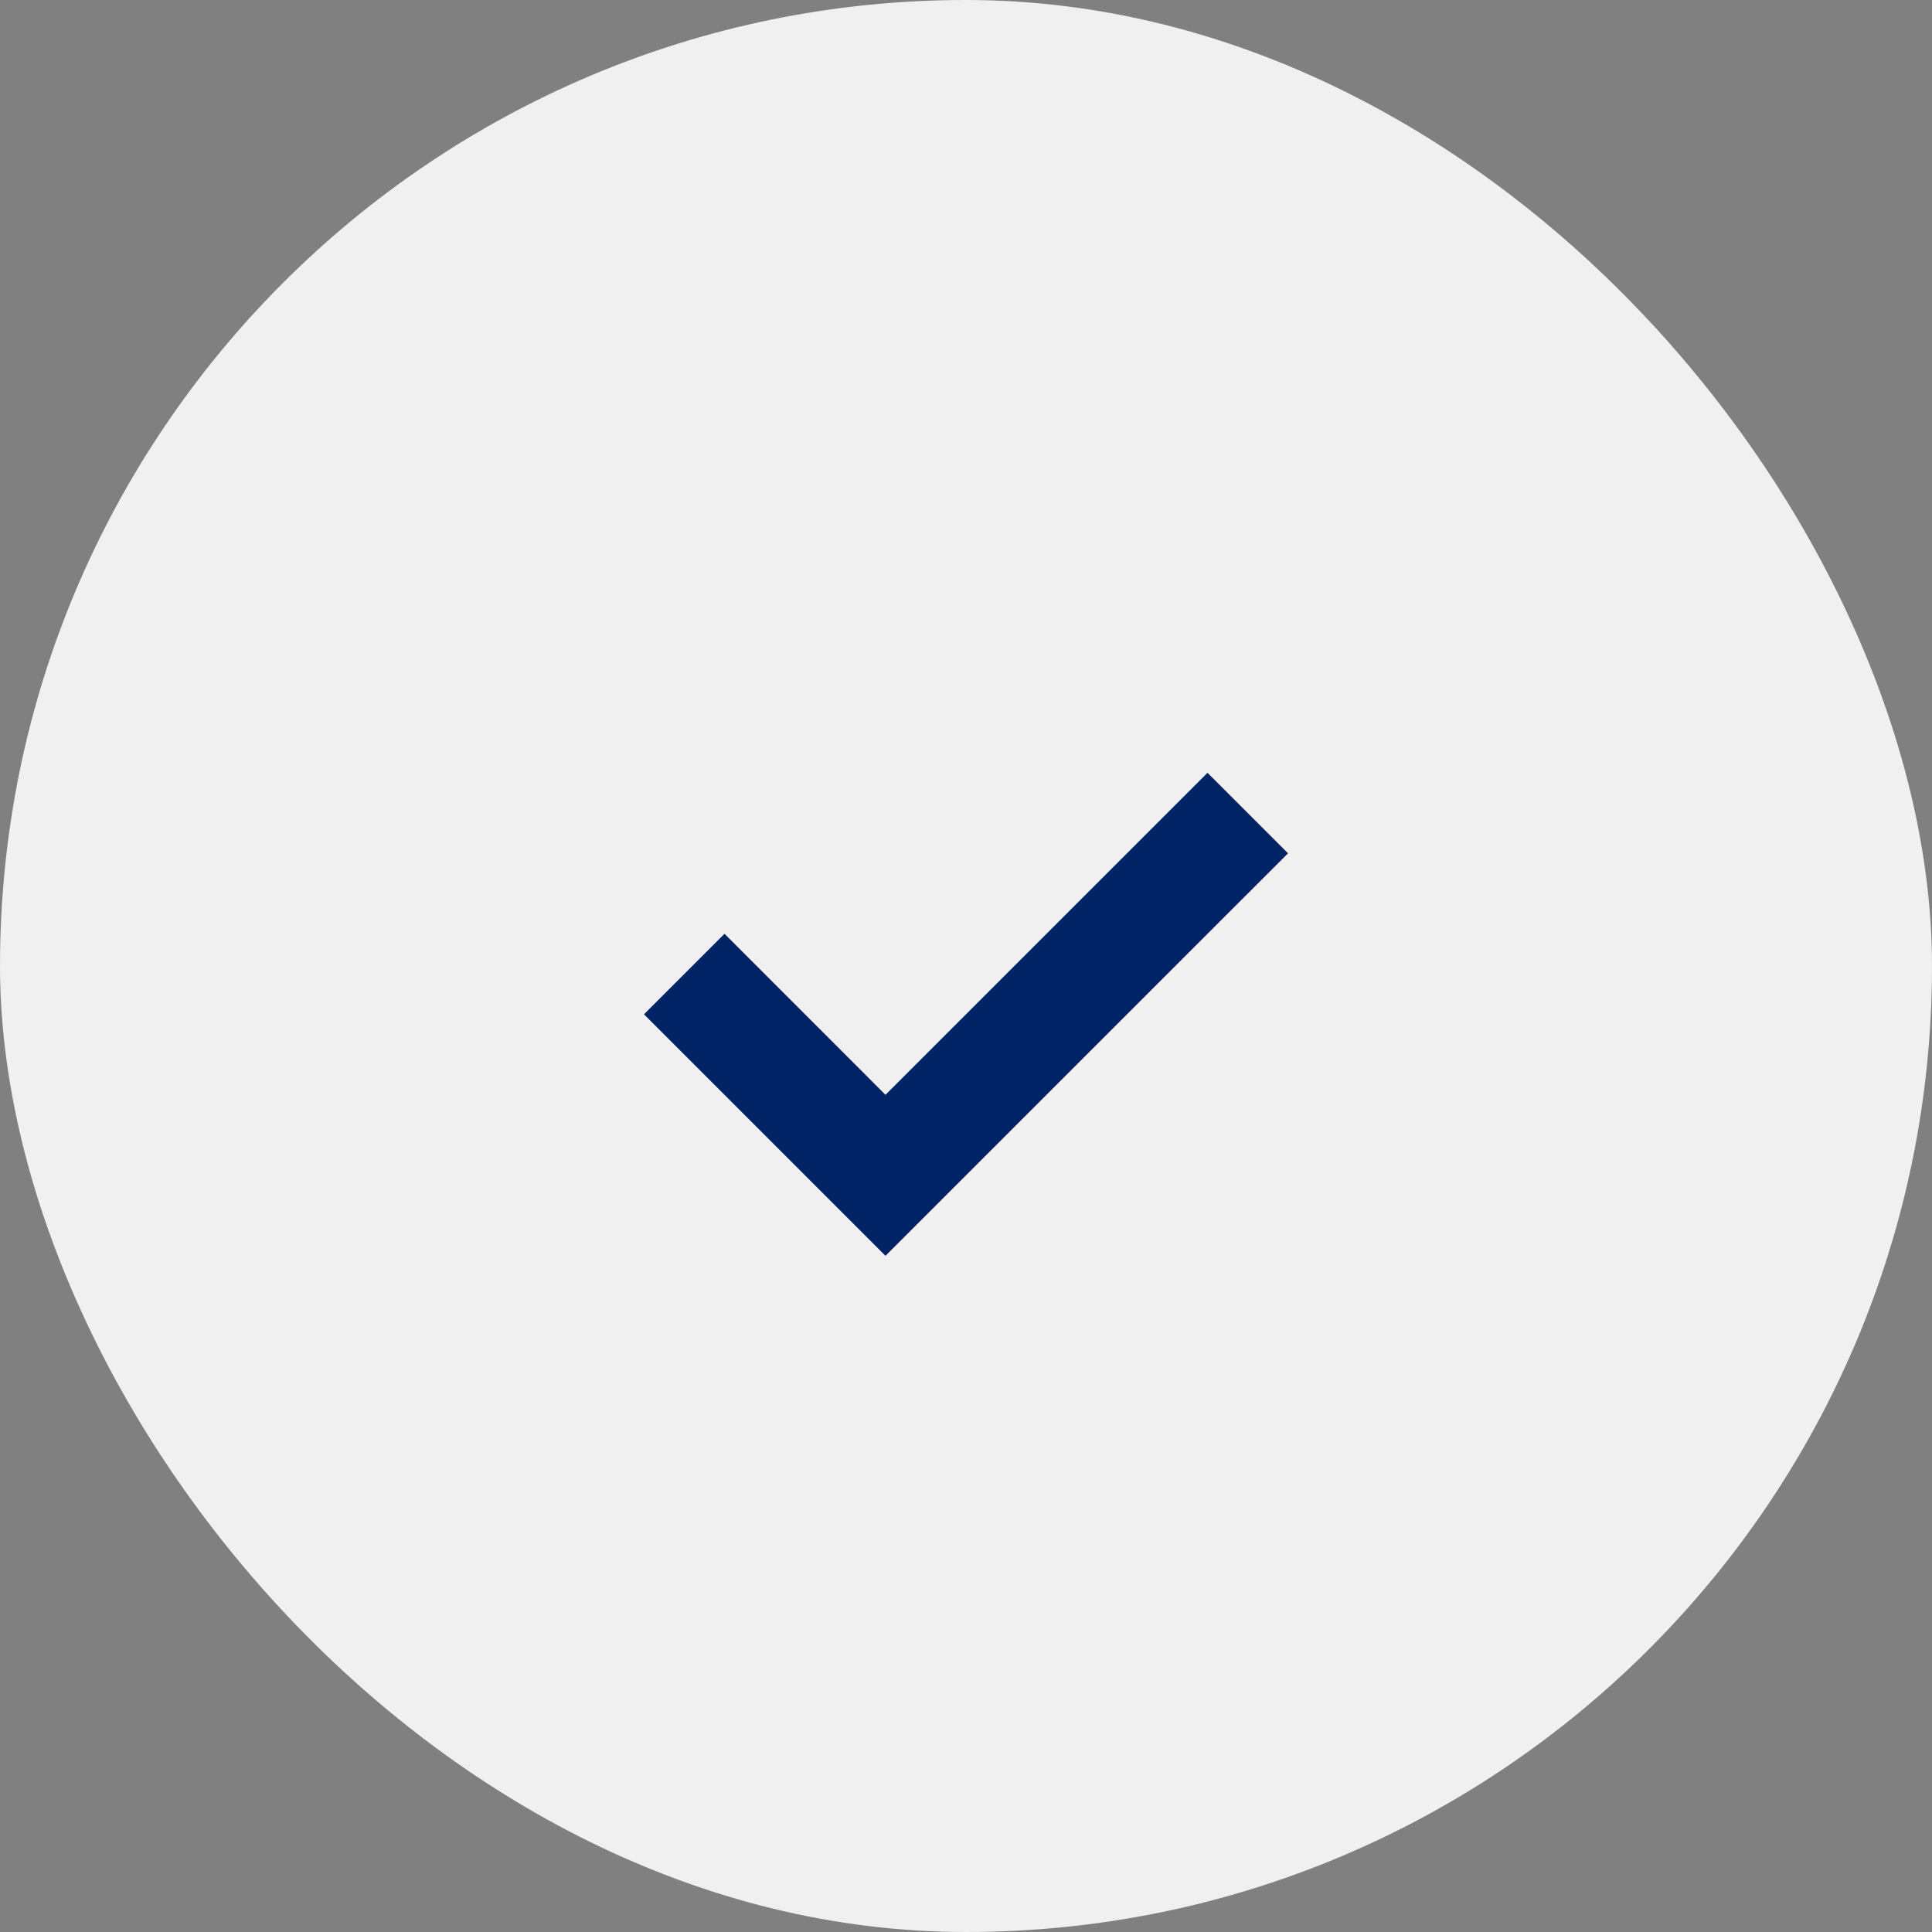
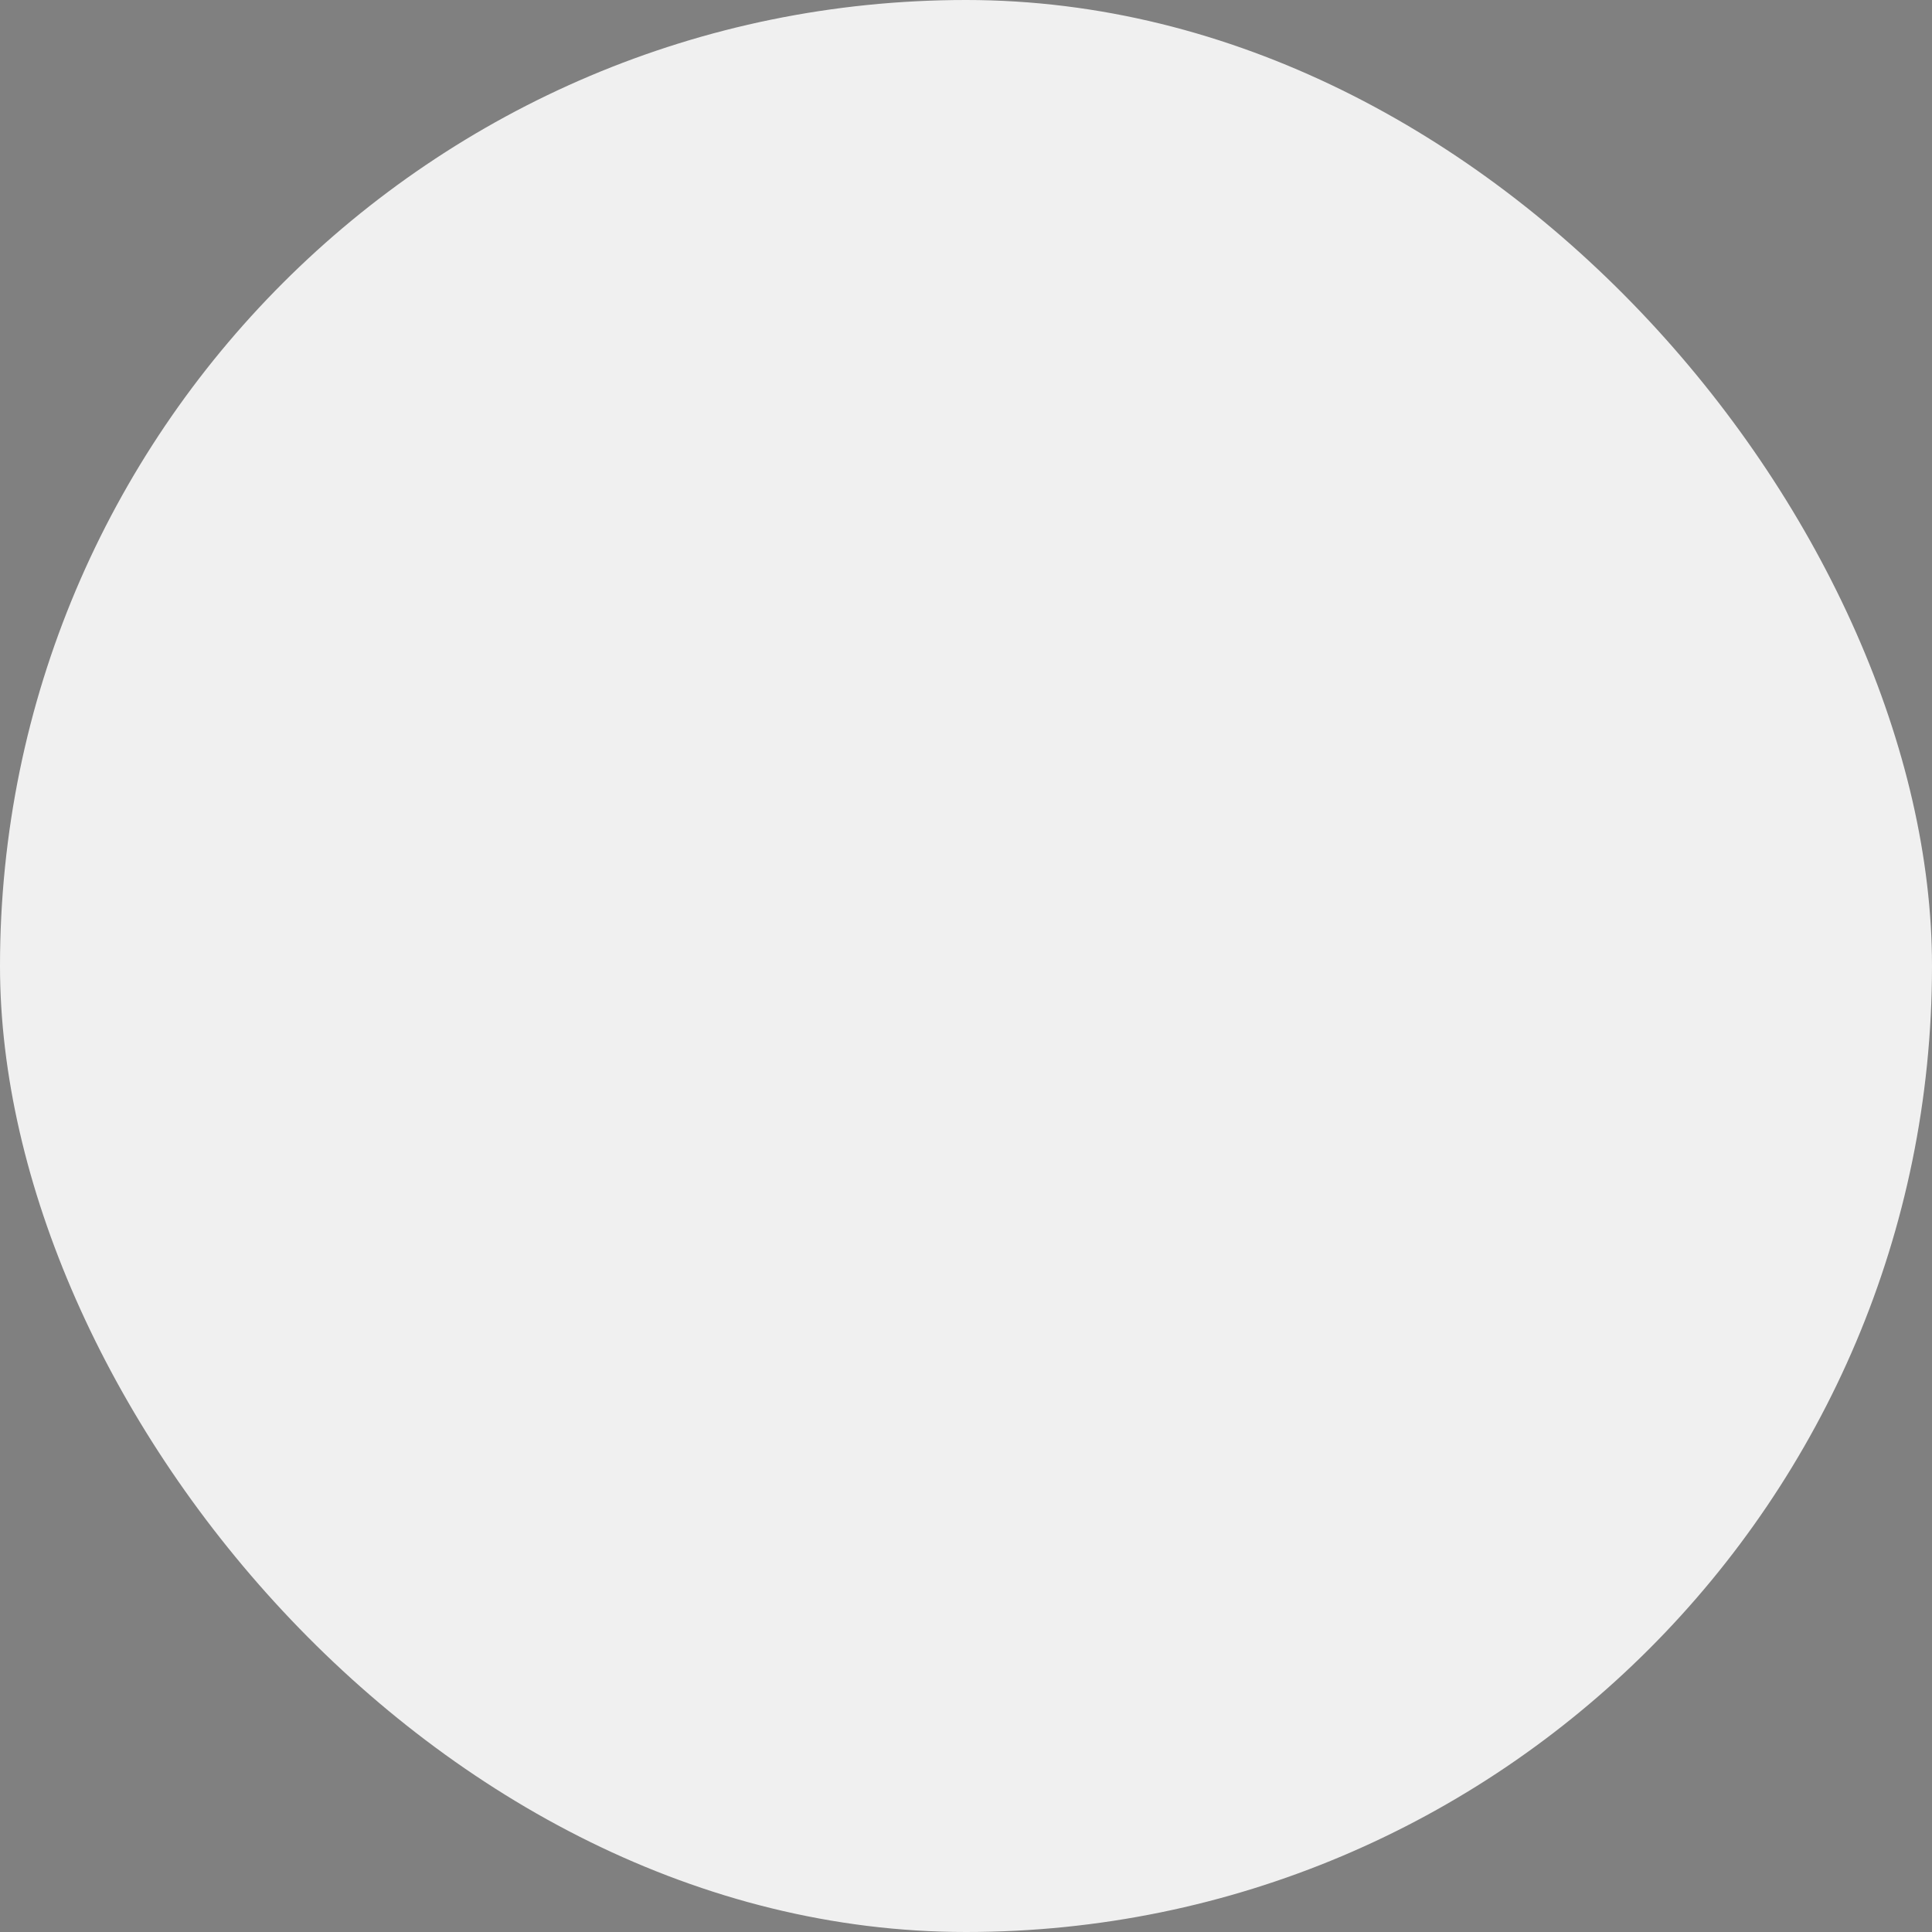
<svg xmlns="http://www.w3.org/2000/svg" width="40" height="40" viewBox="0 0 40 40" fill="none">
  <rect x="0" y="0" width="40" height="40" fill="#808080" stroke="none" />
  <rect width="40" height="40" rx="20" fill="#F0F0F0" />
-   <path fill-rule="evenodd" clip-rule="evenodd" d="M15 19.333L13.333 21L18.333 26L26.667 17.667L25 16L18.333 22.667L15 19.333Z" fill="#002366" />
</svg>